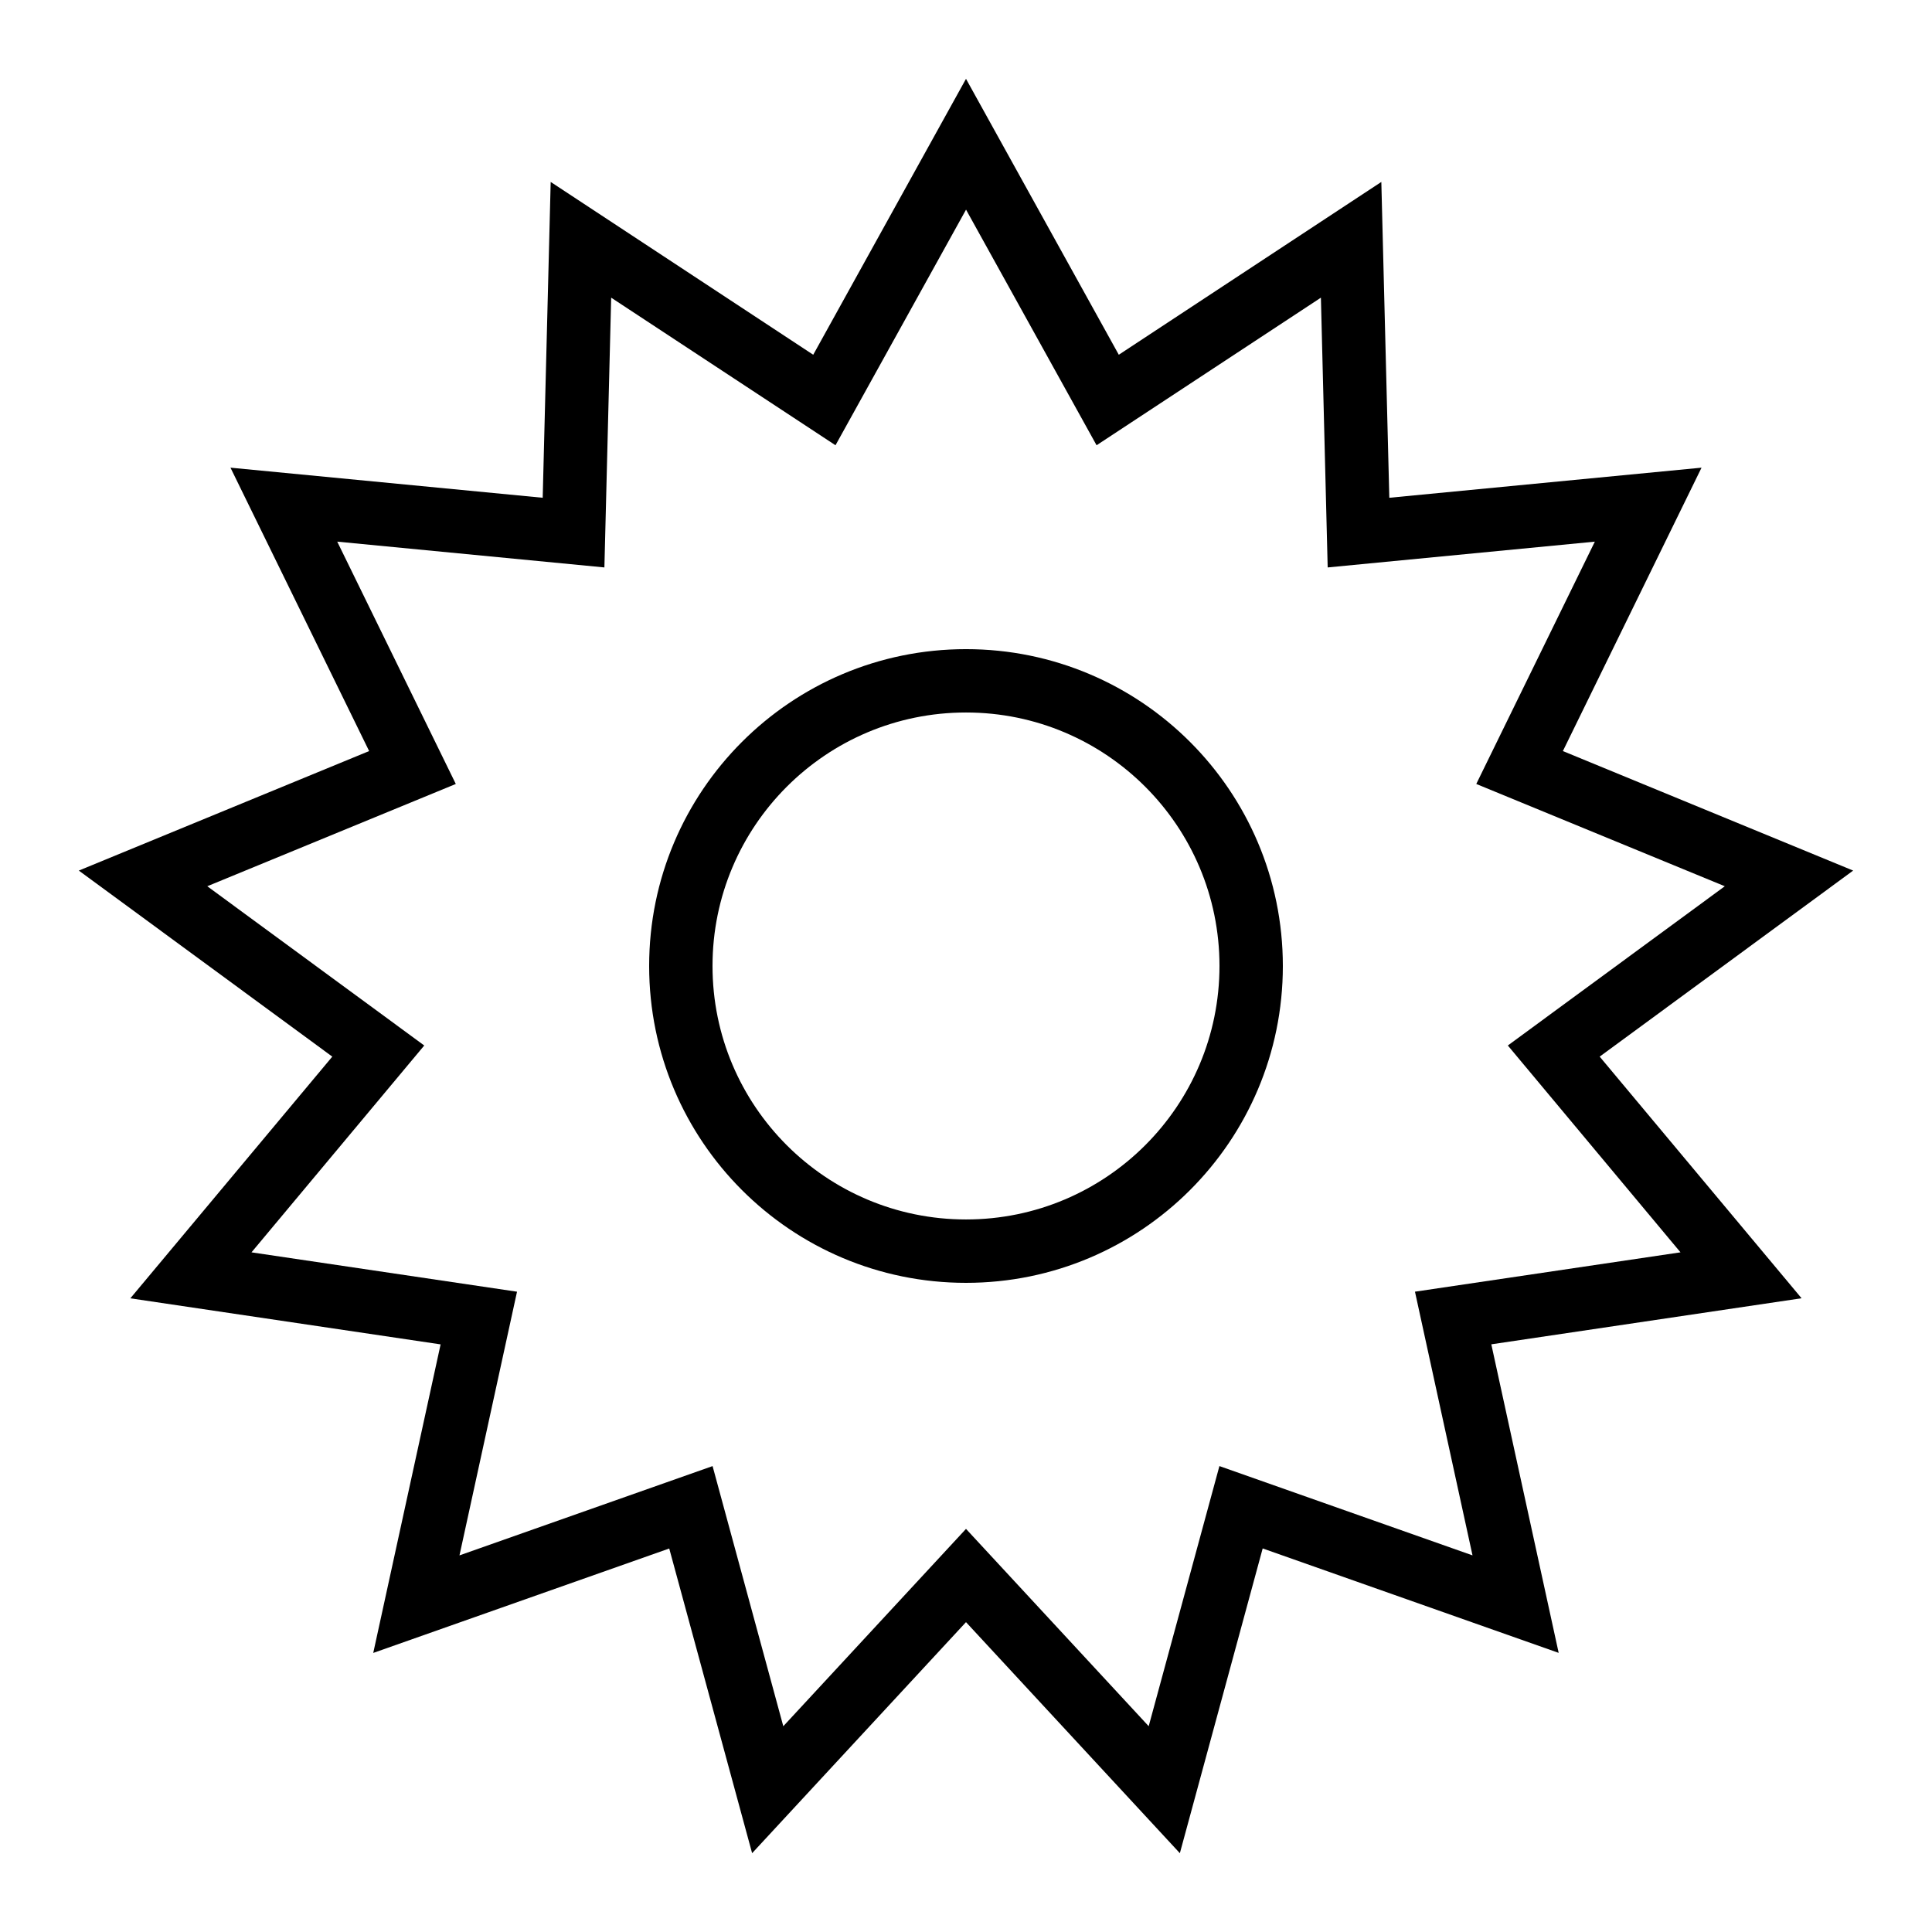
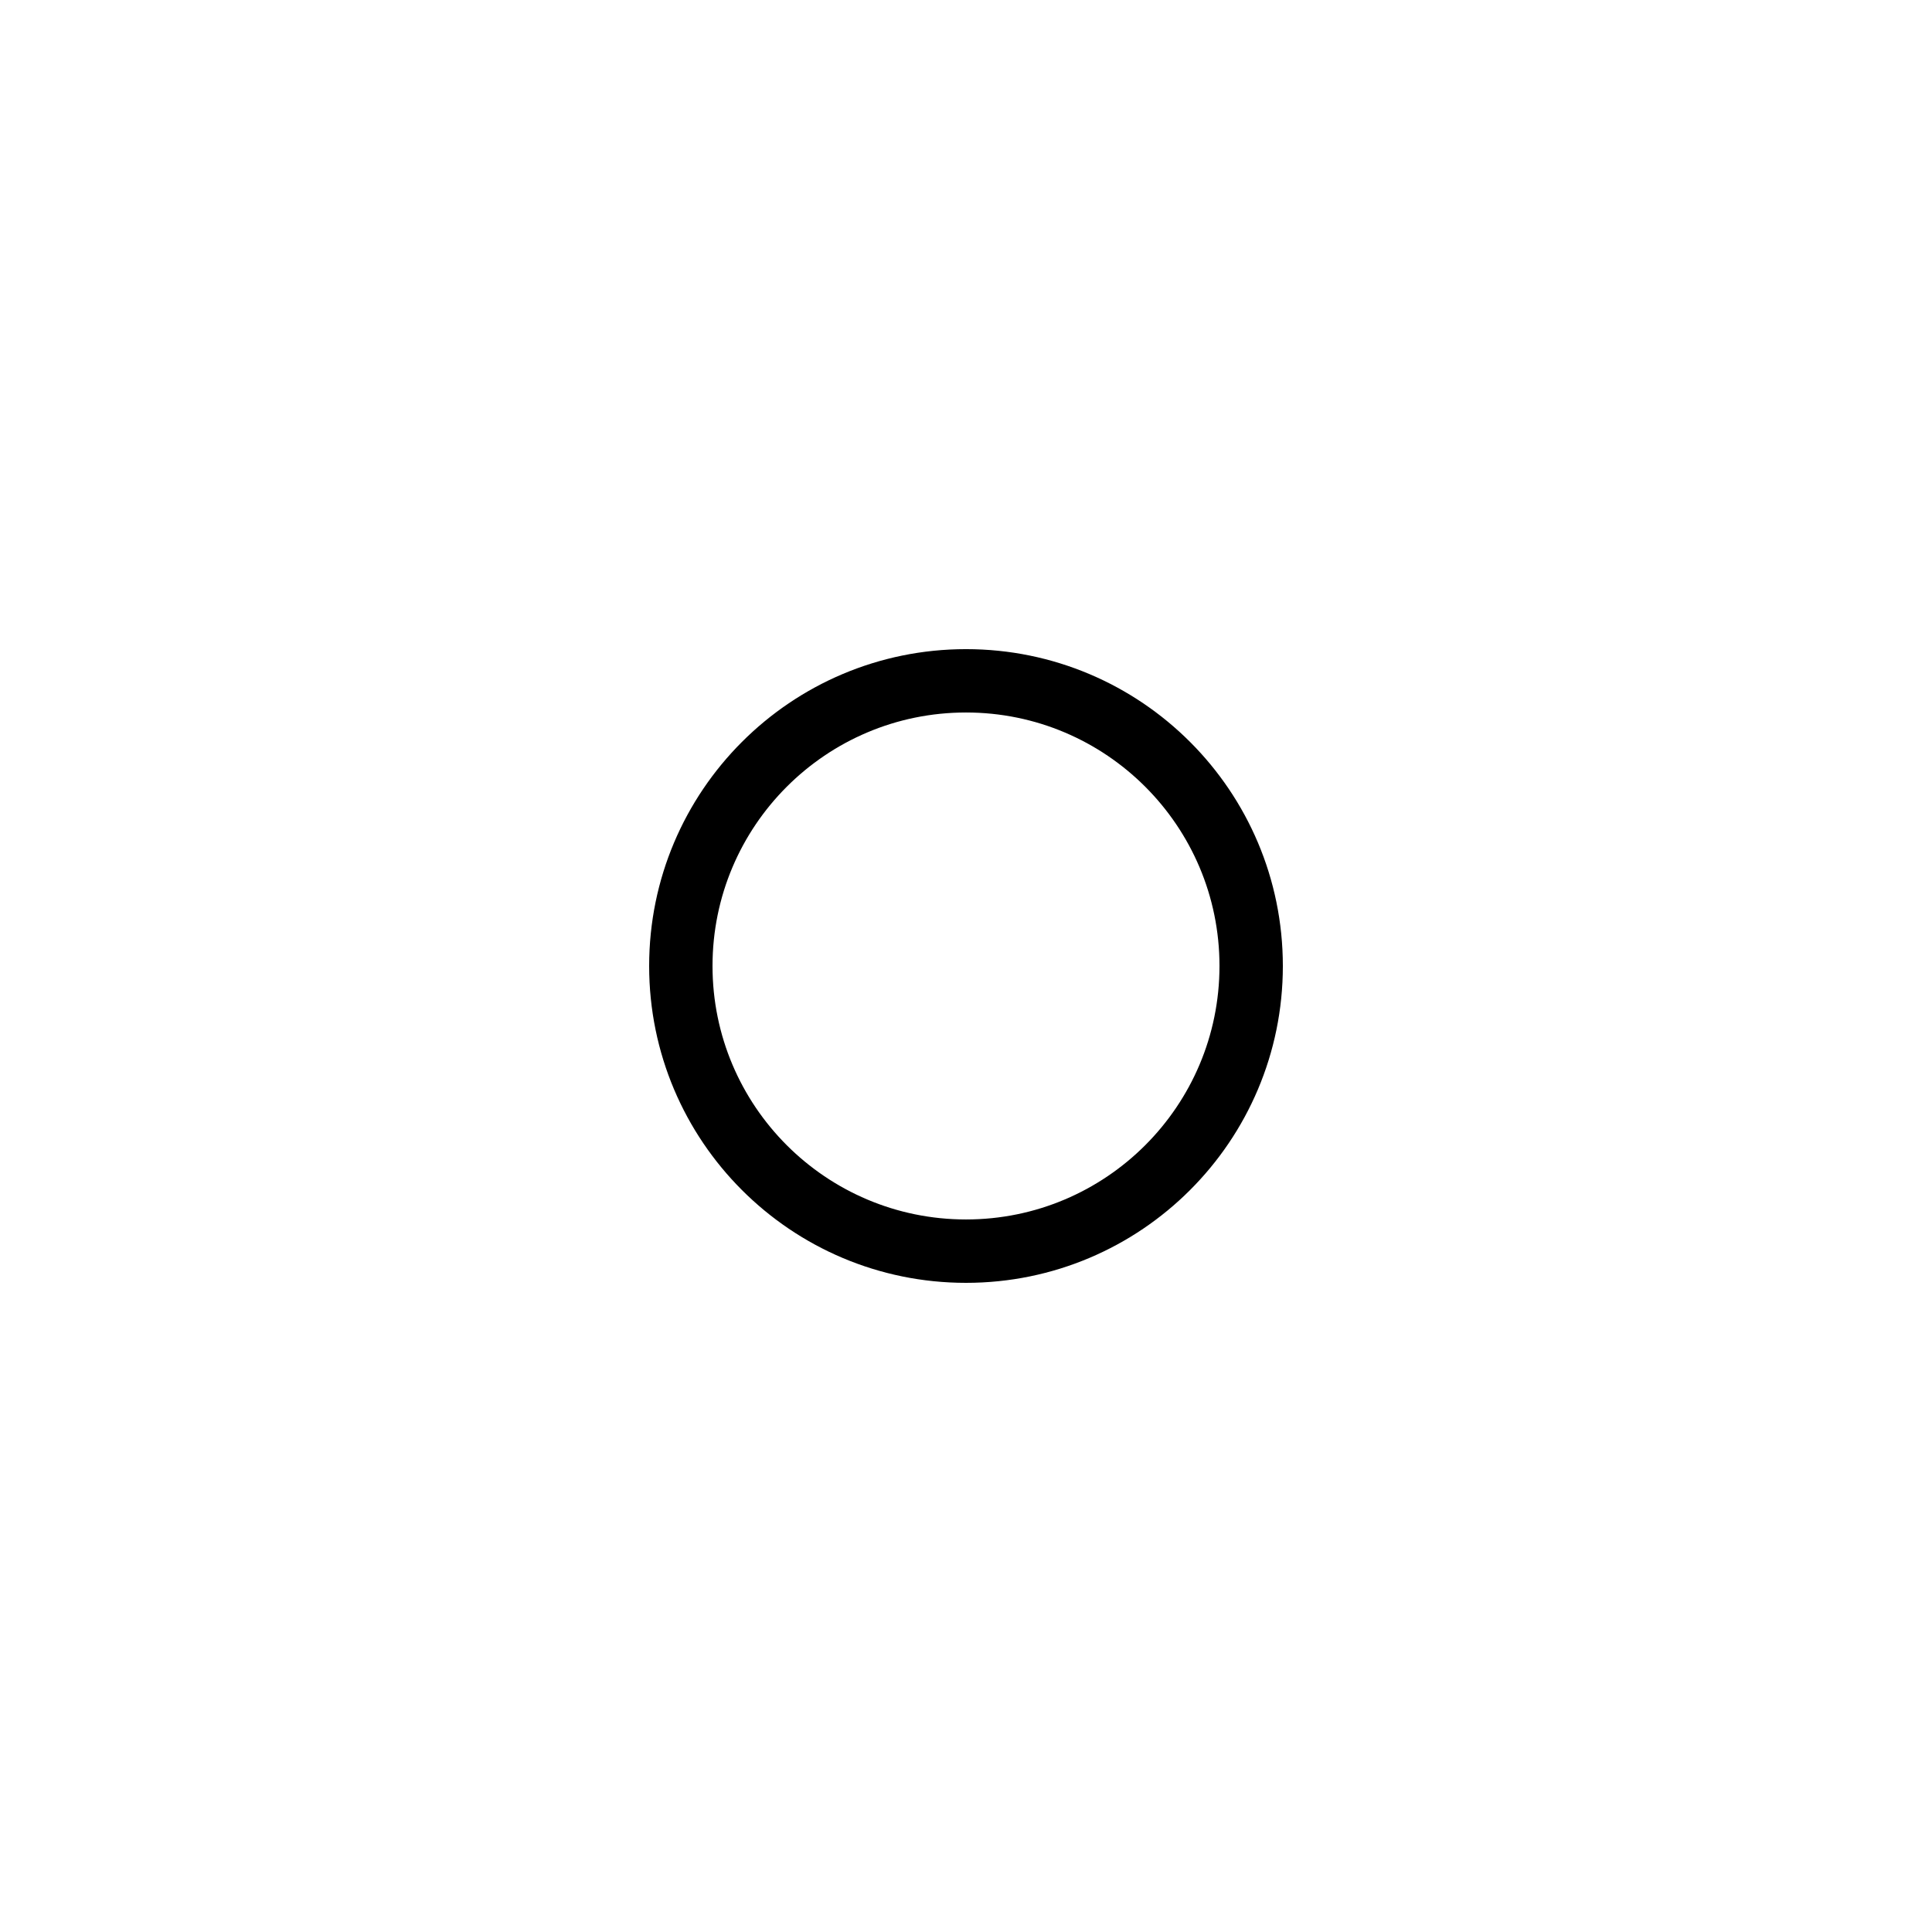
<svg xmlns="http://www.w3.org/2000/svg" fill="#000000" width="800px" height="800px" version="1.1" viewBox="144 144 512 512">
  <g>
-     <path d="m558.18 343.04 36.746-75.102-82.742 7.977-2.117-83.699-69.574 45.797-40.492-73.121-40.488 73.121-69.574-45.797-2.117 83.699-82.742-7.977 36.746 75.102-76.938 31.672 67.176 49.305-53.52 64.051 82.223 12.207-17.852 81.77 78.441-27.676 21.965 80.746 56.68-61.23 56.676 61.23 21.949-80.762 78.441 27.676-17.852-81.77 82.223-12.207-53.504-64.035 67.176-49.305zm31.168 132.84-70.367 10.43 15.25 69.879-67.074-23.664-18.742 68.938-48.414-52.293-48.418 52.297-18.742-68.938-67.074 23.664 15.25-69.879-70.367-10.43 45.781-54.816-57.5-42.203 65.863-27.105-31.422-64.219 70.801 6.836 1.797-71.492 59.449 39.113 34.594-62.438 34.594 62.438 59.449-39.113 1.797 71.492 70.801-6.836-31.422 64.219 65.863 27.105-57.5 42.203z" />
    <path d="m400 316.03c-46.383 0-83.969 37.586-83.969 83.969s37.586 83.969 83.969 83.969 83.969-37.586 83.969-83.969c-0.004-46.387-37.586-83.969-83.969-83.969zm0 151.14c-37.098 0-67.176-30.078-67.176-67.176s30.078-67.176 67.176-67.176 67.176 30.078 67.176 67.176c-0.004 37.098-30.082 67.176-67.176 67.176z" />
  </g>
</svg>